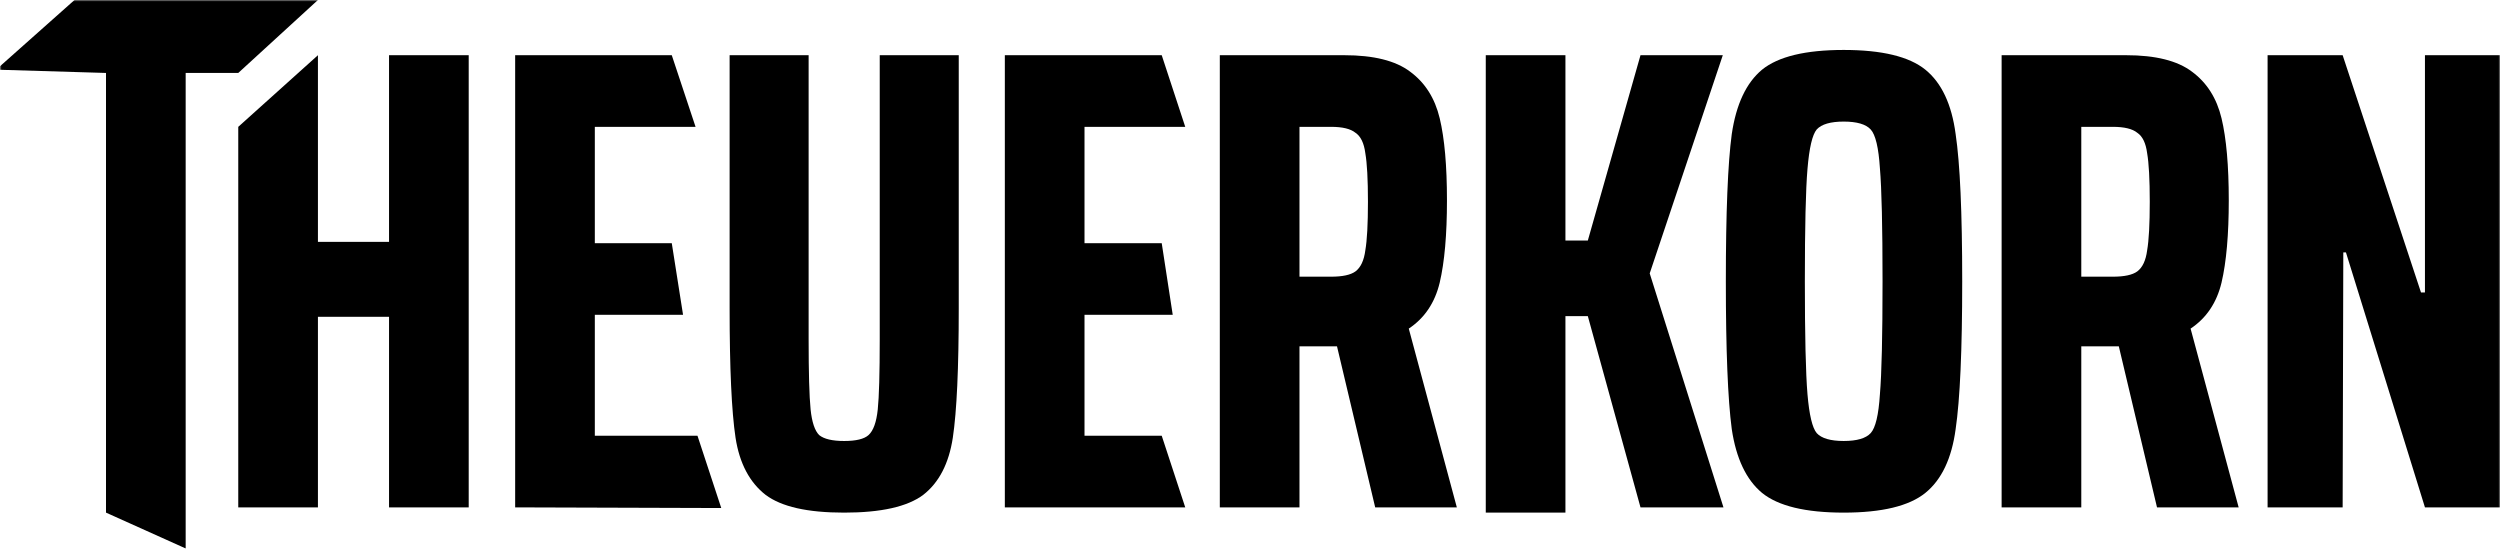
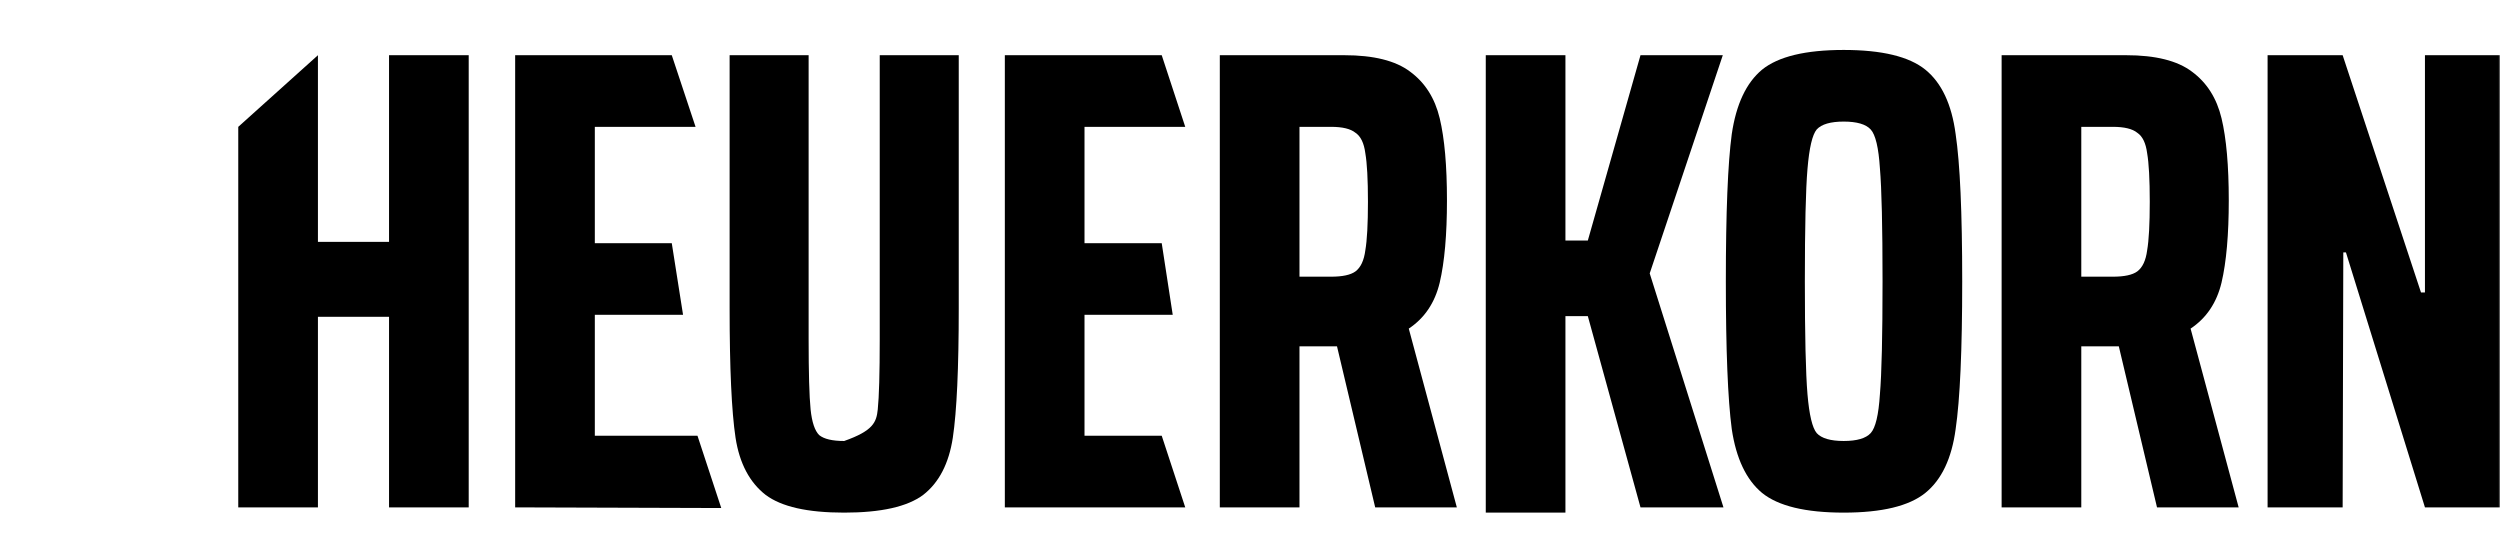
<svg xmlns="http://www.w3.org/2000/svg" width="764" height="168" viewBox="0 0 764 168" fill="none">
  <g clip-path="url(#clip0_101_100)">
    <mask id="mask0_101_100" style="mask-type:luminance" maskUnits="userSpaceOnUse" x="0" y="0" width="764" height="168">
      <path d="M764 0H0V168H764V0Z" fill="white" />
    </mask>
    <g mask="url(#mask0_101_100)">
-       <path d="M32.394 156.658V22.294L-1.178 21.289L22.771 0H97.159L72.812 22.294H56.74V167.607L32.394 156.658Z" fill="black" />
      <path d="M118.89 155.053V96.808H97.159V155.053H72.812V38.763L97.159 16.871V73.911H118.89V16.871H143.237V155.053H118.89Z" fill="black" />
      <path d="M157.432 155.053V16.871H205.294L212.563 38.763H181.778V74.313H205.294L208.74 96.205H181.778V133.16H213.149L220.418 155.254L157.432 155.053Z" fill="black" />
-       <path d="M292.993 16.871V94.197C292.993 112.54 292.389 125.729 291.181 133.763C289.974 141.663 286.956 147.487 282.127 151.237C277.298 154.852 269.249 156.659 257.981 156.659C246.714 156.659 238.807 154.852 233.978 151.237C229.149 147.487 225.989 141.663 224.781 133.763C223.575 125.729 222.971 112.54 222.971 94.197V16.871H247.116V103.636C247.116 113.946 247.317 121.11 247.719 125.127C248.122 129.01 248.994 131.621 250.336 132.96C251.811 134.165 254.36 134.767 257.981 134.767C261.603 134.767 264.085 134.165 265.426 132.96C266.902 131.621 267.841 129.01 268.243 125.127C268.646 121.244 268.847 114.08 268.847 103.636V16.871H292.993Z" fill="black" />
+       <path d="M292.993 16.871V94.197C292.993 112.54 292.389 125.729 291.181 133.763C289.974 141.663 286.956 147.487 282.127 151.237C277.298 154.852 269.249 156.659 257.981 156.659C246.714 156.659 238.807 154.852 233.978 151.237C229.149 147.487 225.989 141.663 224.781 133.763C223.575 125.729 222.971 112.54 222.971 94.197V16.871H247.116V103.636C247.116 113.946 247.317 121.11 247.719 125.127C248.122 129.01 248.994 131.621 250.336 132.96C251.811 134.165 254.36 134.767 257.981 134.767C266.902 131.621 267.841 129.01 268.243 125.127C268.646 121.244 268.847 114.08 268.847 103.636V16.871H292.993Z" fill="black" />
      <path d="M420.258 155.053L408.589 105.845H397.121V155.053H372.773V16.871H410.801C419.789 16.871 426.496 18.545 430.923 21.892C435.483 25.24 438.502 29.993 439.977 36.152C441.453 42.312 442.191 50.68 442.191 61.258C442.191 71.702 441.453 80.07 439.977 86.363C438.502 92.523 435.349 97.209 430.52 100.423L445.209 155.053H420.258ZM406.777 84.555C410.265 84.555 412.746 84.02 414.223 82.949C415.832 81.744 416.838 79.602 417.24 76.522C417.777 73.442 418.045 68.488 418.045 61.66C418.045 54.831 417.777 49.877 417.24 46.797C416.838 43.717 415.832 41.642 414.223 40.571C412.746 39.366 410.265 38.763 406.777 38.763H397.121V84.555H406.777Z" fill="black" />
      <path d="M501.336 155.053L485.239 96.607H478.397V156.659H454.051V16.871H478.397V73.509H485.239L501.336 16.871H526.487L504.152 83.551L526.688 155.053H501.336Z" fill="black" />
      <path d="M563.434 156.658C551.765 156.658 543.448 154.65 538.485 150.633C533.656 146.617 530.57 140.122 529.229 131.151C528.022 122.046 527.418 106.983 527.418 85.961C527.418 64.939 528.022 49.943 529.229 40.972C530.57 31.867 533.656 25.306 538.485 21.289C543.448 17.272 551.765 15.264 563.434 15.264C575.105 15.264 583.422 17.272 588.385 21.289C593.348 25.306 596.433 31.867 597.641 40.972C598.982 49.943 599.652 64.939 599.652 85.961C599.652 106.983 598.982 122.046 597.641 131.151C596.433 140.122 593.348 146.617 588.385 150.633C583.422 154.65 575.105 156.658 563.434 156.658ZM563.434 134.766C567.459 134.766 570.209 133.963 571.684 132.356C573.16 130.749 574.099 126.8 574.501 120.507C575.038 114.213 575.306 102.698 575.306 85.961C575.306 69.224 575.038 57.709 574.501 51.416C574.099 45.123 573.16 41.173 571.684 39.566C570.209 37.959 567.459 37.156 563.434 37.156C559.41 37.156 556.66 37.959 555.185 39.566C553.844 41.173 552.905 45.19 552.368 51.617C551.831 57.91 551.563 69.358 551.563 85.961C551.563 102.565 551.831 114.08 552.368 120.507C552.905 126.8 553.844 130.749 555.185 132.356C556.66 133.963 559.41 134.766 563.434 134.766Z" fill="black" />
      <path d="M659.182 155.053L647.511 105.845H636.042V155.053H611.695V16.871H649.725C658.712 16.871 665.419 18.545 669.846 21.892C674.406 25.24 677.424 29.993 678.9 36.152C680.376 42.312 681.113 50.68 681.113 61.258C681.113 71.702 680.376 80.07 678.9 86.363C677.424 92.523 674.273 97.209 669.444 100.423L684.132 155.053H659.182ZM645.701 84.555C649.188 84.555 651.67 84.02 653.145 82.949C654.755 81.744 655.761 79.602 656.164 76.522C656.7 73.442 656.968 68.488 656.968 61.66C656.968 54.831 656.7 49.877 656.164 46.797C655.761 43.717 654.755 41.642 653.145 40.571C651.67 39.366 649.188 38.763 645.701 38.763H636.042V84.555H645.701Z" fill="black" />
      <path d="M741.064 155.053L716.919 77.125H716.114L715.913 155.053H692.975V16.871H715.913L739.857 89.376H741.064V16.871H764.002V155.053H741.064Z" fill="black" />
      <path d="M307.078 155.053V16.871H355.023L362.209 38.763H331.425V74.313H355.023L358.387 96.205H331.425V133.16H355.023L362.209 155.053H307.078Z" fill="black" />
    </g>
  </g>
  <defs>
    <clipPath id="clip0_101_100">
      <rect width="764" height="168" fill="white" />
    </clipPath>
  </defs>
</svg>